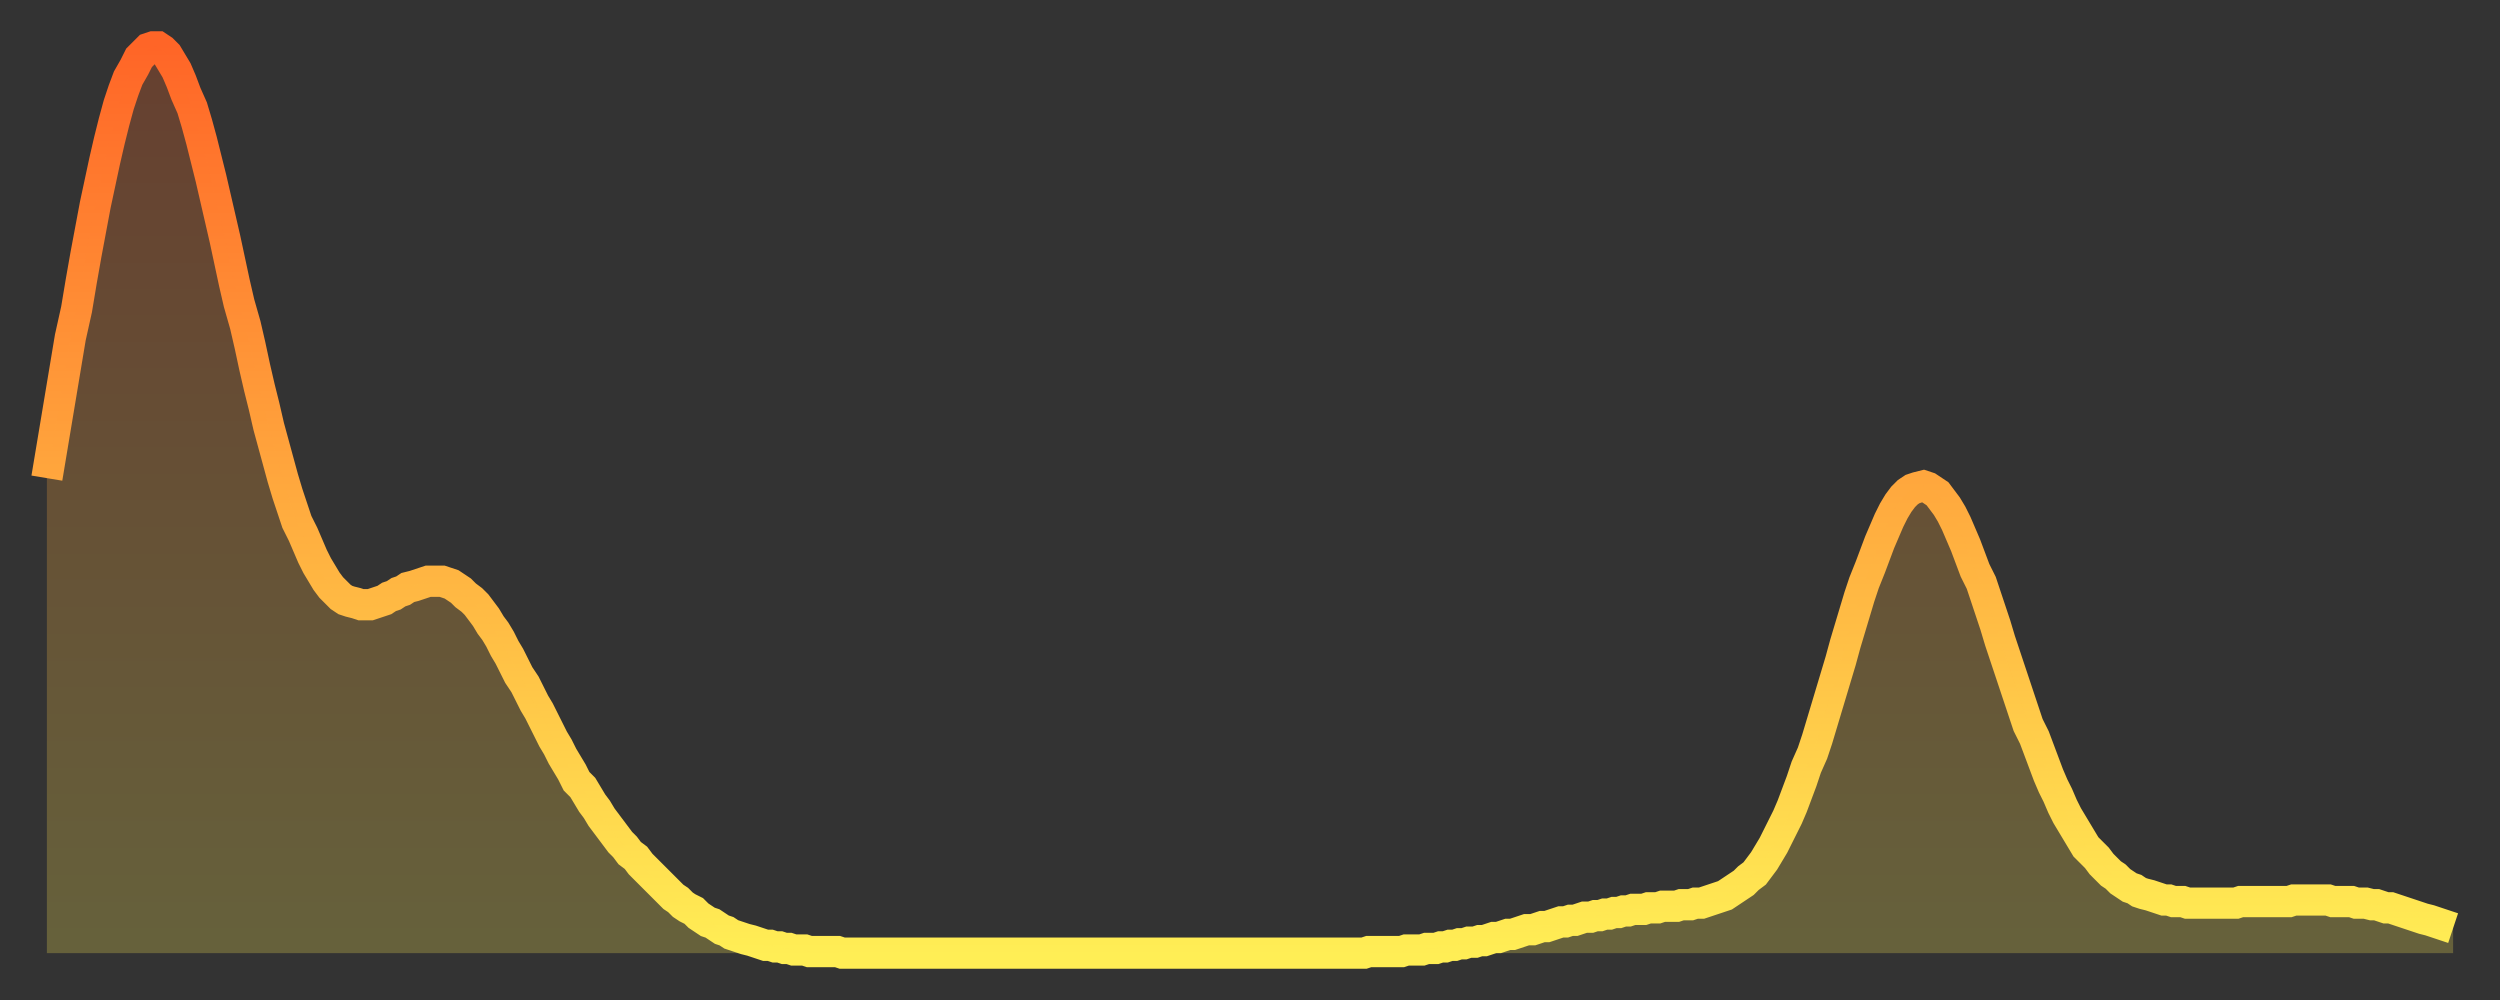
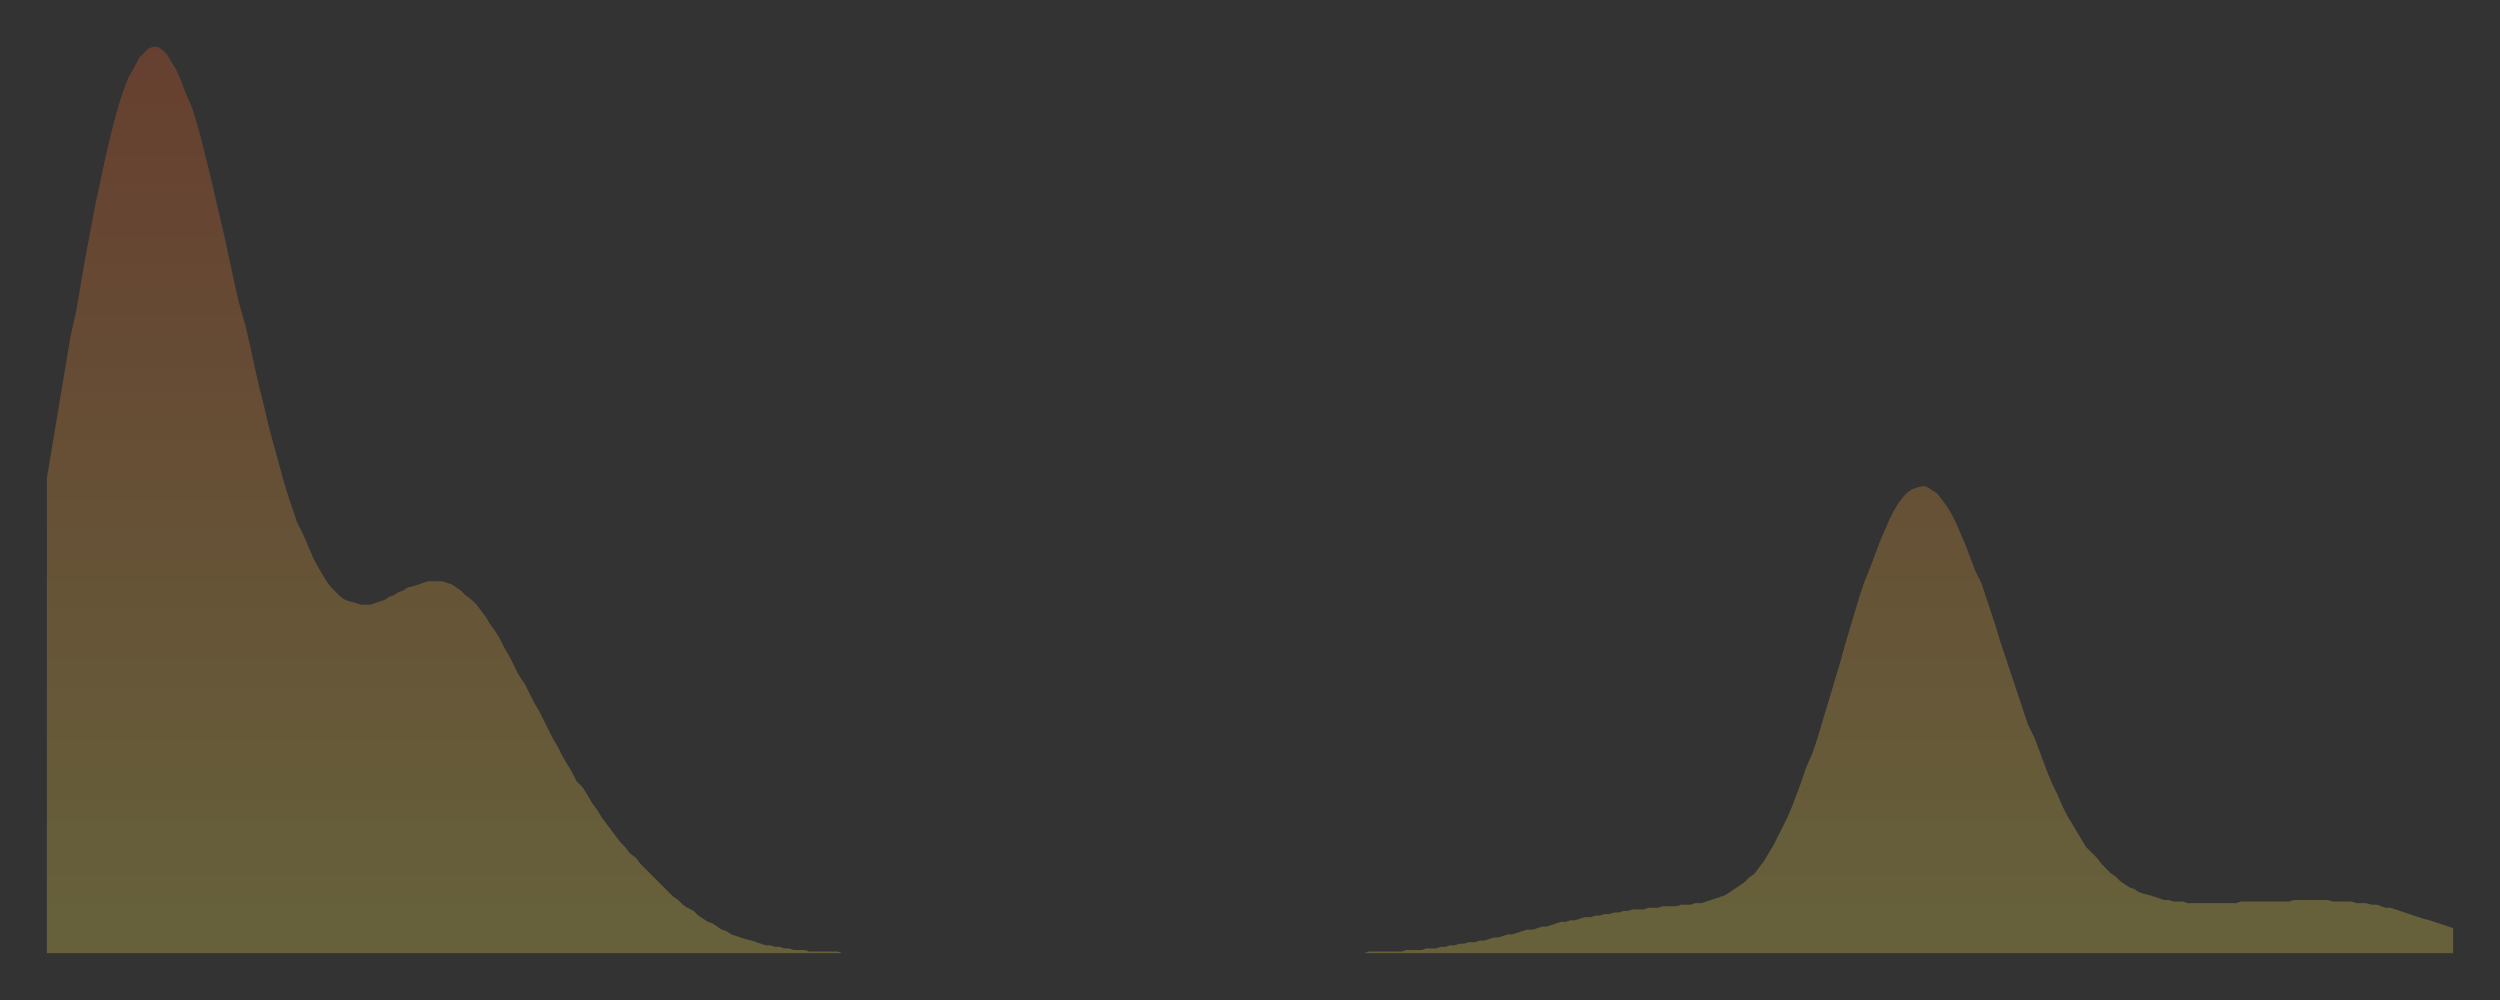
<svg xmlns="http://www.w3.org/2000/svg" baseProfile="full" height="64" version="1.1" width="160">
  <rect width="100%" height="100%" fill="#333333" stroke="none" />
  <defs>
    <linearGradient id="id1472550" x1="0" x2="0" y1="0" y2="1">
      <stop offset="0%" stop-color="#ff6527" />
      <stop offset="50%" stop-color="#ffaa3e" />
      <stop offset="100%" stop-color="#ffee55" />
    </linearGradient>
  </defs>
  <g transform="translate(3,3)">
    <g>
-       <path d="M 0.0 27.6 0.3 25.8 0.6 24.0 0.9 22.2 1.2 20.4 1.5 18.6 1.9 16.8 2.2 15.0 2.5 13.3 2.8 11.7 3.1 10.1 3.4 8.7 3.7 7.3 4.0 6.0 4.3 4.8 4.6 3.7 4.9 2.8 5.2 2.0 5.6 1.3 5.9 0.7 6.2 0.4 6.5 0.1 6.8 0.0 7.1 0.0 7.4 0.2 7.7 0.5 8.0 1.0 8.3 1.5 8.6 2.2 8.9 3.0 9.3 3.9 9.6 4.9 9.9 6.0 10.2 7.2 10.5 8.4 10.8 9.7 11.1 11.0 11.4 12.3 11.7 13.7 12.0 15.1 12.3 16.4 12.7 17.8 13.0 19.1 13.3 20.5 13.6 21.8 13.9 23.0 14.2 24.3 14.5 25.4 14.8 26.5 15.1 27.6 15.4 28.6 15.7 29.5 16.0 30.4 16.4 31.2 16.7 31.9 17.0 32.6 17.3 33.2 17.6 33.7 17.9 34.2 18.2 34.6 18.5 34.9 18.8 35.2 19.1 35.4 19.4 35.5 19.8 35.6 20.1 35.7 20.4 35.7 20.7 35.7 21.0 35.6 21.3 35.5 21.6 35.4 21.9 35.2 22.2 35.1 22.5 34.9 22.8 34.8 23.1 34.6 23.5 34.5 23.8 34.4 24.1 34.3 24.4 34.2 24.7 34.2 25.0 34.2 25.3 34.2 25.6 34.3 25.9 34.4 26.2 34.6 26.5 34.8 26.8 35.1 27.2 35.4 27.5 35.7 27.8 36.1 28.1 36.5 28.4 37.0 28.7 37.4 29.0 37.9 29.3 38.5 29.6 39.0 29.9 39.6 30.2 40.2 30.6 40.8 30.9 41.4 31.2 42.0 31.5 42.5 31.8 43.1 32.1 43.7 32.4 44.3 32.7 44.8 33.0 45.4 33.3 45.9 33.6 46.4 33.9 47.0 34.3 47.4 34.6 47.9 34.9 48.4 35.2 48.8 35.5 49.3 35.8 49.7 36.1 50.1 36.4 50.5 36.7 50.9 37.0 51.2 37.3 51.6 37.7 51.9 38.0 52.3 38.3 52.6 38.6 52.9 38.9 53.2 39.2 53.5 39.5 53.8 39.8 54.1 40.1 54.4 40.4 54.6 40.7 54.9 41.0 55.1 41.4 55.3 41.7 55.6 42.0 55.8 42.3 56.0 42.6 56.1 42.9 56.3 43.2 56.5 43.5 56.6 43.8 56.8 44.1 56.9 44.4 57.0 44.7 57.1 45.1 57.2 45.4 57.3 45.7 57.4 46.0 57.5 46.3 57.5 46.6 57.6 46.9 57.6 47.2 57.7 47.5 57.7 47.8 57.8 48.1 57.8 48.5 57.8 48.8 57.9 49.1 57.9 49.4 57.9 49.7 57.9 50.0 57.9 50.3 57.9 50.6 57.9 50.9 58.0 51.2 58.0 51.5 58.0 51.8 58.0 52.2 58.0 52.5 58.0 52.8 58.0 53.1 58.0 53.4 58.0 53.7 58.0 54.0 58.0 54.3 58.0 54.6 58.0 54.9 58.0 55.2 58.0 55.6 58.0 55.9 58.0 56.2 58.0 56.5 58.0 56.8 58.0 57.1 58.0 57.4 58.0 57.7 58.0 58.0 58.0 58.3 58.0 58.6 58.0 58.9 58.0 59.3 58.0 59.6 58.0 59.9 58.0 60.2 58.0 60.5 58.0 60.8 58.0 61.1 58.0 61.4 58.0 61.7 58.0 62.0 58.0 62.3 58.0 62.6 58.0 63.0 58.0 63.3 58.0 63.6 58.0 63.9 58.0 64.2 58.0 64.5 58.0 64.8 58.0 65.1 58.0 65.4 58.0 65.7 58.0 66.0 58.0 66.4 58.0 66.7 58.0 67.0 58.0 67.3 58.0 67.6 58.0 67.9 58.0 68.2 58.0 68.5 58.0 68.8 58.0 69.1 58.0 69.4 58.0 69.7 58.0 70.1 58.0 70.4 58.0 70.7 58.0 71.0 58.0 71.3 58.0 71.6 58.0 71.9 58.0 72.2 58.0 72.5 58.0 72.8 58.0 73.1 58.0 73.5 58.0 73.8 58.0 74.1 58.0 74.4 58.0 74.7 58.0 75.0 58.0 75.3 58.0 75.6 58.0 75.9 58.0 76.2 58.0 76.5 58.0 76.8 58.0 77.2 58.0 77.5 58.0 77.8 58.0 78.1 58.0 78.4 58.0 78.7 58.0 79.0 58.0 79.3 58.0 79.6 58.0 79.9 58.0 80.2 58.0 80.5 58.0 80.9 58.0 81.2 58.0 81.5 58.0 81.8 58.0 82.1 58.0 82.4 58.0 82.7 58.0 83.0 58.0 83.3 58.0 83.6 58.0 83.9 58.0 84.3 58.0 84.6 57.9 84.9 57.9 85.2 57.9 85.5 57.9 85.8 57.9 86.1 57.9 86.4 57.9 86.7 57.9 87.0 57.8 87.3 57.8 87.6 57.8 88.0 57.8 88.3 57.7 88.6 57.7 88.9 57.7 89.2 57.6 89.5 57.6 89.8 57.5 90.1 57.5 90.4 57.4 90.7 57.4 91.0 57.3 91.4 57.3 91.7 57.2 92.0 57.2 92.3 57.1 92.6 57.0 92.9 57.0 93.2 56.9 93.5 56.8 93.8 56.8 94.1 56.7 94.4 56.6 94.7 56.5 95.1 56.5 95.4 56.4 95.7 56.3 96.0 56.3 96.3 56.2 96.6 56.1 96.9 56.0 97.2 56.0 97.5 55.9 97.8 55.9 98.1 55.8 98.4 55.7 98.8 55.7 99.1 55.6 99.4 55.6 99.7 55.5 100.0 55.5 100.3 55.4 100.6 55.4 100.9 55.3 101.2 55.3 101.5 55.2 101.8 55.2 102.2 55.2 102.5 55.1 102.8 55.1 103.1 55.1 103.4 55.0 103.7 55.0 104.0 55.0 104.3 55.0 104.6 54.9 104.9 54.9 105.2 54.9 105.5 54.8 105.9 54.8 106.2 54.7 106.5 54.6 106.8 54.5 107.1 54.4 107.4 54.3 107.7 54.1 108.0 53.9 108.3 53.7 108.6 53.5 108.9 53.2 109.3 52.9 109.6 52.5 109.9 52.1 110.2 51.6 110.5 51.1 110.8 50.5 111.1 49.9 111.4 49.3 111.7 48.6 112.0 47.8 112.3 47.0 112.6 46.1 113.0 45.2 113.3 44.3 113.6 43.3 113.9 42.3 114.2 41.3 114.5 40.3 114.8 39.3 115.1 38.2 115.4 37.2 115.7 36.2 116.0 35.2 116.3 34.3 116.7 33.3 117.0 32.5 117.3 31.7 117.6 31.0 117.9 30.3 118.2 29.7 118.5 29.2 118.8 28.8 119.1 28.5 119.4 28.3 119.7 28.2 120.1 28.1 120.4 28.2 120.7 28.4 121.0 28.6 121.3 29.0 121.6 29.4 121.9 29.9 122.2 30.5 122.5 31.2 122.8 31.9 123.1 32.7 123.4 33.5 123.8 34.3 124.1 35.2 124.4 36.1 124.7 37.0 125.0 38.0 125.3 38.9 125.6 39.8 125.9 40.7 126.2 41.6 126.5 42.5 126.8 43.4 127.2 44.2 127.5 45.0 127.8 45.8 128.1 46.6 128.4 47.3 128.7 47.9 129.0 48.6 129.3 49.2 129.6 49.7 129.9 50.2 130.2 50.7 130.5 51.2 130.9 51.6 131.2 51.9 131.5 52.3 131.8 52.6 132.1 52.9 132.4 53.1 132.7 53.4 133.0 53.6 133.3 53.8 133.6 53.9 133.9 54.1 134.2 54.2 134.6 54.3 134.9 54.4 135.2 54.5 135.5 54.6 135.8 54.6 136.1 54.7 136.4 54.7 136.7 54.7 137.0 54.8 137.3 54.8 137.6 54.8 138.0 54.8 138.3 54.8 138.6 54.8 138.9 54.8 139.2 54.8 139.5 54.8 139.8 54.8 140.1 54.8 140.4 54.7 140.7 54.7 141.0 54.7 141.3 54.7 141.7 54.7 142.0 54.7 142.3 54.7 142.6 54.7 142.9 54.7 143.2 54.7 143.5 54.7 143.8 54.6 144.1 54.6 144.4 54.6 144.7 54.6 145.1 54.6 145.4 54.6 145.7 54.6 146.0 54.6 146.3 54.7 146.6 54.7 146.9 54.7 147.2 54.7 147.5 54.7 147.8 54.8 148.1 54.8 148.4 54.8 148.8 54.9 149.1 54.9 149.4 55.0 149.7 55.1 150.0 55.1 150.3 55.2 150.6 55.3 150.9 55.4 151.2 55.5 151.5 55.6 151.8 55.7 152.1 55.8 152.5 55.9 152.8 56.0 153.1 56.1 153.4 56.2 153.7 56.3 154.0 56.4" fill="none" id="graph-curve" opacity="1" stroke="url(#id1472550)" stroke-width="2" />
      <path d="M 0 58 L 0.0 27.6 0.3 25.8 0.6 24.0 0.9 22.2 1.2 20.4 1.5 18.6 1.9 16.8 2.2 15.0 2.5 13.3 2.8 11.7 3.1 10.1 3.4 8.7 3.7 7.3 4.0 6.0 4.3 4.8 4.6 3.7 4.9 2.8 5.2 2.0 5.6 1.3 5.9 0.7 6.2 0.4 6.5 0.1 6.8 0.0 7.1 0.0 7.4 0.2 7.7 0.5 8.0 1.0 8.3 1.5 8.6 2.2 8.9 3.0 9.3 3.9 9.6 4.9 9.9 6.0 10.2 7.2 10.5 8.4 10.8 9.7 11.1 11.0 11.4 12.3 11.7 13.7 12.0 15.1 12.3 16.4 12.7 17.8 13.0 19.1 13.3 20.5 13.6 21.8 13.9 23.0 14.2 24.3 14.5 25.4 14.8 26.5 15.1 27.6 15.4 28.6 15.7 29.5 16.0 30.4 16.4 31.2 16.7 31.9 17.0 32.6 17.3 33.2 17.6 33.7 17.9 34.2 18.2 34.6 18.5 34.9 18.8 35.2 19.1 35.4 19.4 35.5 19.8 35.6 20.1 35.7 20.4 35.7 20.7 35.7 21.0 35.6 21.3 35.5 21.6 35.4 21.9 35.2 22.2 35.1 22.5 34.9 22.8 34.8 23.1 34.6 23.5 34.5 23.8 34.4 24.1 34.3 24.4 34.2 24.7 34.2 25.0 34.2 25.3 34.2 25.6 34.3 25.9 34.4 26.2 34.6 26.5 34.8 26.8 35.1 27.2 35.4 27.5 35.7 27.8 36.1 28.1 36.5 28.4 37.0 28.7 37.4 29.0 37.9 29.3 38.5 29.6 39.0 29.9 39.6 30.2 40.2 30.6 40.8 30.9 41.4 31.2 42.0 31.5 42.5 31.8 43.1 32.1 43.7 32.4 44.3 32.7 44.8 33.0 45.4 33.3 45.9 33.6 46.4 33.9 47.0 34.3 47.4 34.6 47.9 34.9 48.4 35.2 48.8 35.5 49.3 35.8 49.7 36.1 50.1 36.4 50.5 36.7 50.9 37.0 51.2 37.3 51.6 37.7 51.9 38.0 52.3 38.3 52.6 38.6 52.9 38.9 53.2 39.2 53.5 39.5 53.8 39.8 54.1 40.1 54.4 40.4 54.6 40.7 54.9 41.0 55.1 41.4 55.3 41.7 55.6 42.0 55.8 42.3 56.0 42.6 56.1 42.9 56.3 43.2 56.5 43.5 56.6 43.8 56.8 44.1 56.9 44.4 57.0 44.7 57.1 45.1 57.2 45.4 57.3 45.7 57.4 46.0 57.5 46.3 57.5 46.6 57.6 46.9 57.6 47.2 57.7 47.5 57.7 47.8 57.8 48.1 57.8 48.5 57.8 48.8 57.9 49.1 57.9 49.4 57.9 49.7 57.9 50.0 57.9 50.3 57.9 50.6 57.9 50.9 58.0 51.2 58.0 51.5 58.0 51.8 58.0 52.2 58.0 52.5 58.0 52.8 58.0 53.1 58.0 53.4 58.0 53.7 58.0 54.0 58.0 54.3 58.0 54.6 58.0 54.9 58.0 55.2 58.0 55.6 58.0 55.9 58.0 56.2 58.0 56.5 58.0 56.8 58.0 57.1 58.0 57.4 58.0 57.7 58.0 58.0 58.0 58.3 58.0 58.6 58.0 58.9 58.0 59.3 58.0 59.6 58.0 59.9 58.0 60.2 58.0 60.5 58.0 60.8 58.0 61.1 58.0 61.4 58.0 61.7 58.0 62.0 58.0 62.3 58.0 62.6 58.0 63.0 58.0 63.3 58.0 63.6 58.0 63.9 58.0 64.2 58.0 64.5 58.0 64.8 58.0 65.1 58.0 65.4 58.0 65.7 58.0 66.0 58.0 66.4 58.0 66.7 58.0 67.0 58.0 67.3 58.0 67.6 58.0 67.9 58.0 68.2 58.0 68.5 58.0 68.8 58.0 69.1 58.0 69.4 58.0 69.7 58.0 70.1 58.0 70.4 58.0 70.7 58.0 71.0 58.0 71.3 58.0 71.6 58.0 71.9 58.0 72.2 58.0 72.5 58.0 72.8 58.0 73.1 58.0 73.5 58.0 73.8 58.0 74.1 58.0 74.4 58.0 74.7 58.0 75.0 58.0 75.3 58.0 75.6 58.0 75.9 58.0 76.2 58.0 76.5 58.0 76.8 58.0 77.2 58.0 77.5 58.0 77.8 58.0 78.1 58.0 78.4 58.0 78.7 58.0 79.0 58.0 79.3 58.0 79.6 58.0 79.9 58.0 80.2 58.0 80.5 58.0 80.9 58.0 81.2 58.0 81.5 58.0 81.8 58.0 82.1 58.0 82.4 58.0 82.7 58.0 83.0 58.0 83.3 58.0 83.6 58.0 83.9 58.0 84.3 58.0 84.6 57.9 84.9 57.9 85.2 57.9 85.5 57.9 85.8 57.9 86.1 57.9 86.4 57.9 86.7 57.9 87.0 57.8 87.3 57.8 87.6 57.8 88.0 57.8 88.3 57.7 88.6 57.7 88.9 57.7 89.2 57.6 89.5 57.6 89.8 57.5 90.1 57.5 90.4 57.4 90.7 57.4 91.0 57.3 91.4 57.3 91.7 57.2 92.0 57.2 92.3 57.1 92.6 57.0 92.9 57.0 93.2 56.9 93.5 56.8 93.8 56.8 94.1 56.7 94.4 56.6 94.7 56.5 95.1 56.5 95.4 56.4 95.7 56.3 96.0 56.3 96.3 56.2 96.6 56.1 96.9 56.0 97.2 56.0 97.5 55.9 97.8 55.9 98.1 55.8 98.4 55.7 98.8 55.7 99.1 55.6 99.4 55.6 99.7 55.5 100.0 55.5 100.3 55.4 100.6 55.4 100.9 55.3 101.2 55.3 101.5 55.2 101.8 55.2 102.2 55.2 102.5 55.1 102.8 55.1 103.1 55.1 103.4 55.0 103.7 55.0 104.0 55.0 104.3 55.0 104.6 54.9 104.9 54.9 105.2 54.9 105.5 54.8 105.9 54.8 106.2 54.7 106.5 54.6 106.8 54.5 107.1 54.4 107.4 54.3 107.7 54.1 108.0 53.9 108.3 53.7 108.6 53.5 108.9 53.2 109.3 52.9 109.6 52.5 109.9 52.1 110.2 51.6 110.5 51.1 110.8 50.5 111.1 49.9 111.4 49.3 111.7 48.6 112.0 47.8 112.3 47.0 112.6 46.1 113.0 45.2 113.3 44.3 113.6 43.3 113.9 42.3 114.2 41.3 114.5 40.3 114.8 39.3 115.1 38.2 115.4 37.2 115.7 36.2 116.0 35.2 116.3 34.3 116.7 33.3 117.0 32.5 117.3 31.7 117.6 31.0 117.9 30.3 118.2 29.7 118.5 29.2 118.8 28.8 119.1 28.5 119.4 28.3 119.7 28.2 120.1 28.1 120.4 28.2 120.7 28.4 121.0 28.6 121.3 29.0 121.6 29.4 121.9 29.9 122.2 30.5 122.5 31.2 122.8 31.9 123.1 32.7 123.4 33.5 123.8 34.3 124.1 35.2 124.4 36.1 124.7 37.0 125.0 38.0 125.3 38.9 125.6 39.8 125.9 40.7 126.2 41.6 126.5 42.5 126.8 43.4 127.2 44.2 127.5 45.0 127.8 45.8 128.1 46.6 128.4 47.3 128.7 47.9 129.0 48.6 129.3 49.2 129.6 49.7 129.9 50.2 130.2 50.7 130.5 51.2 130.9 51.6 131.2 51.9 131.5 52.3 131.8 52.6 132.1 52.9 132.4 53.1 132.7 53.4 133.0 53.6 133.3 53.8 133.6 53.9 133.9 54.1 134.2 54.2 134.6 54.3 134.9 54.4 135.2 54.5 135.5 54.6 135.8 54.6 136.1 54.7 136.4 54.7 136.7 54.7 137.0 54.8 137.3 54.8 137.6 54.8 138.0 54.8 138.3 54.8 138.6 54.8 138.9 54.8 139.2 54.8 139.5 54.8 139.8 54.8 140.1 54.8 140.4 54.7 140.7 54.7 141.0 54.7 141.3 54.7 141.7 54.7 142.0 54.7 142.3 54.7 142.6 54.7 142.9 54.7 143.2 54.7 143.5 54.7 143.8 54.6 144.1 54.6 144.4 54.6 144.7 54.6 145.1 54.6 145.4 54.6 145.7 54.6 146.0 54.6 146.3 54.7 146.6 54.7 146.9 54.7 147.2 54.7 147.5 54.7 147.8 54.8 148.1 54.8 148.4 54.8 148.8 54.9 149.1 54.9 149.4 55.0 149.7 55.1 150.0 55.1 150.3 55.2 150.6 55.3 150.9 55.4 151.2 55.5 151.5 55.6 151.8 55.7 152.1 55.8 152.5 55.9 152.8 56.0 153.1 56.1 153.4 56.2 153.7 56.3 154.0 56.4 154 58" fill="url(#id1472550)" fill-opacity=".25" id="graph-shadow" />
    </g>
  </g>
</svg>